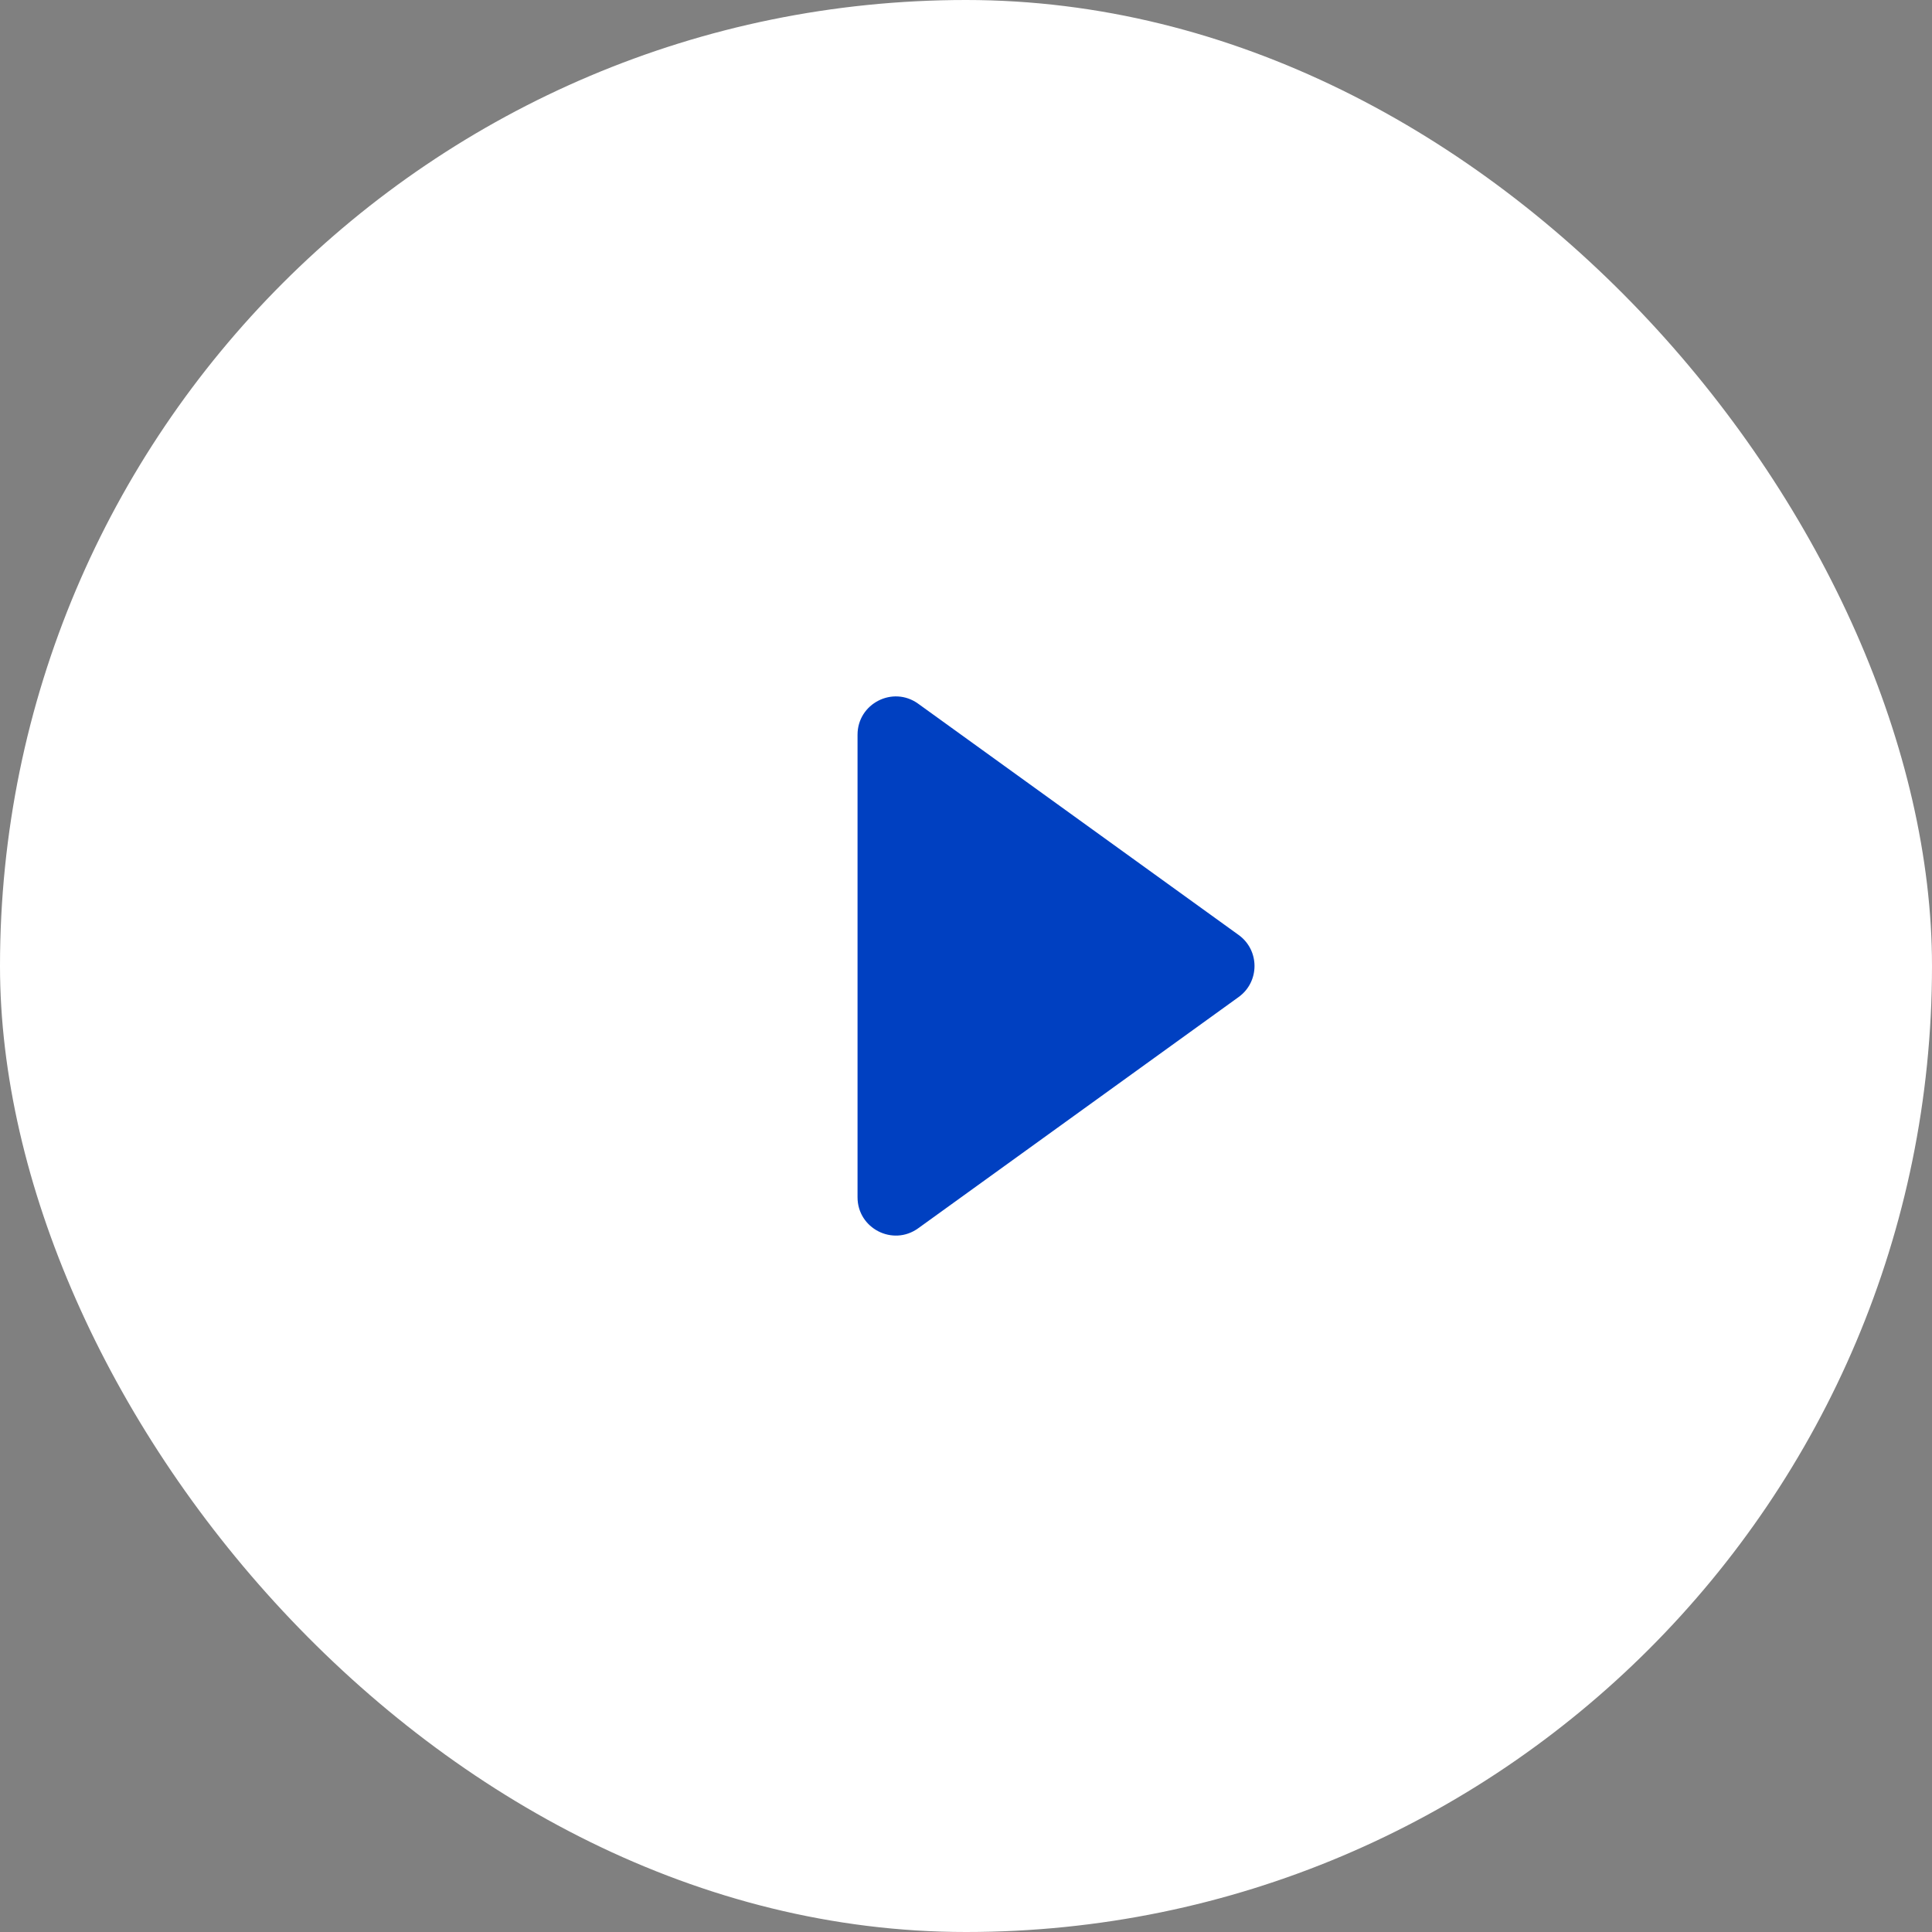
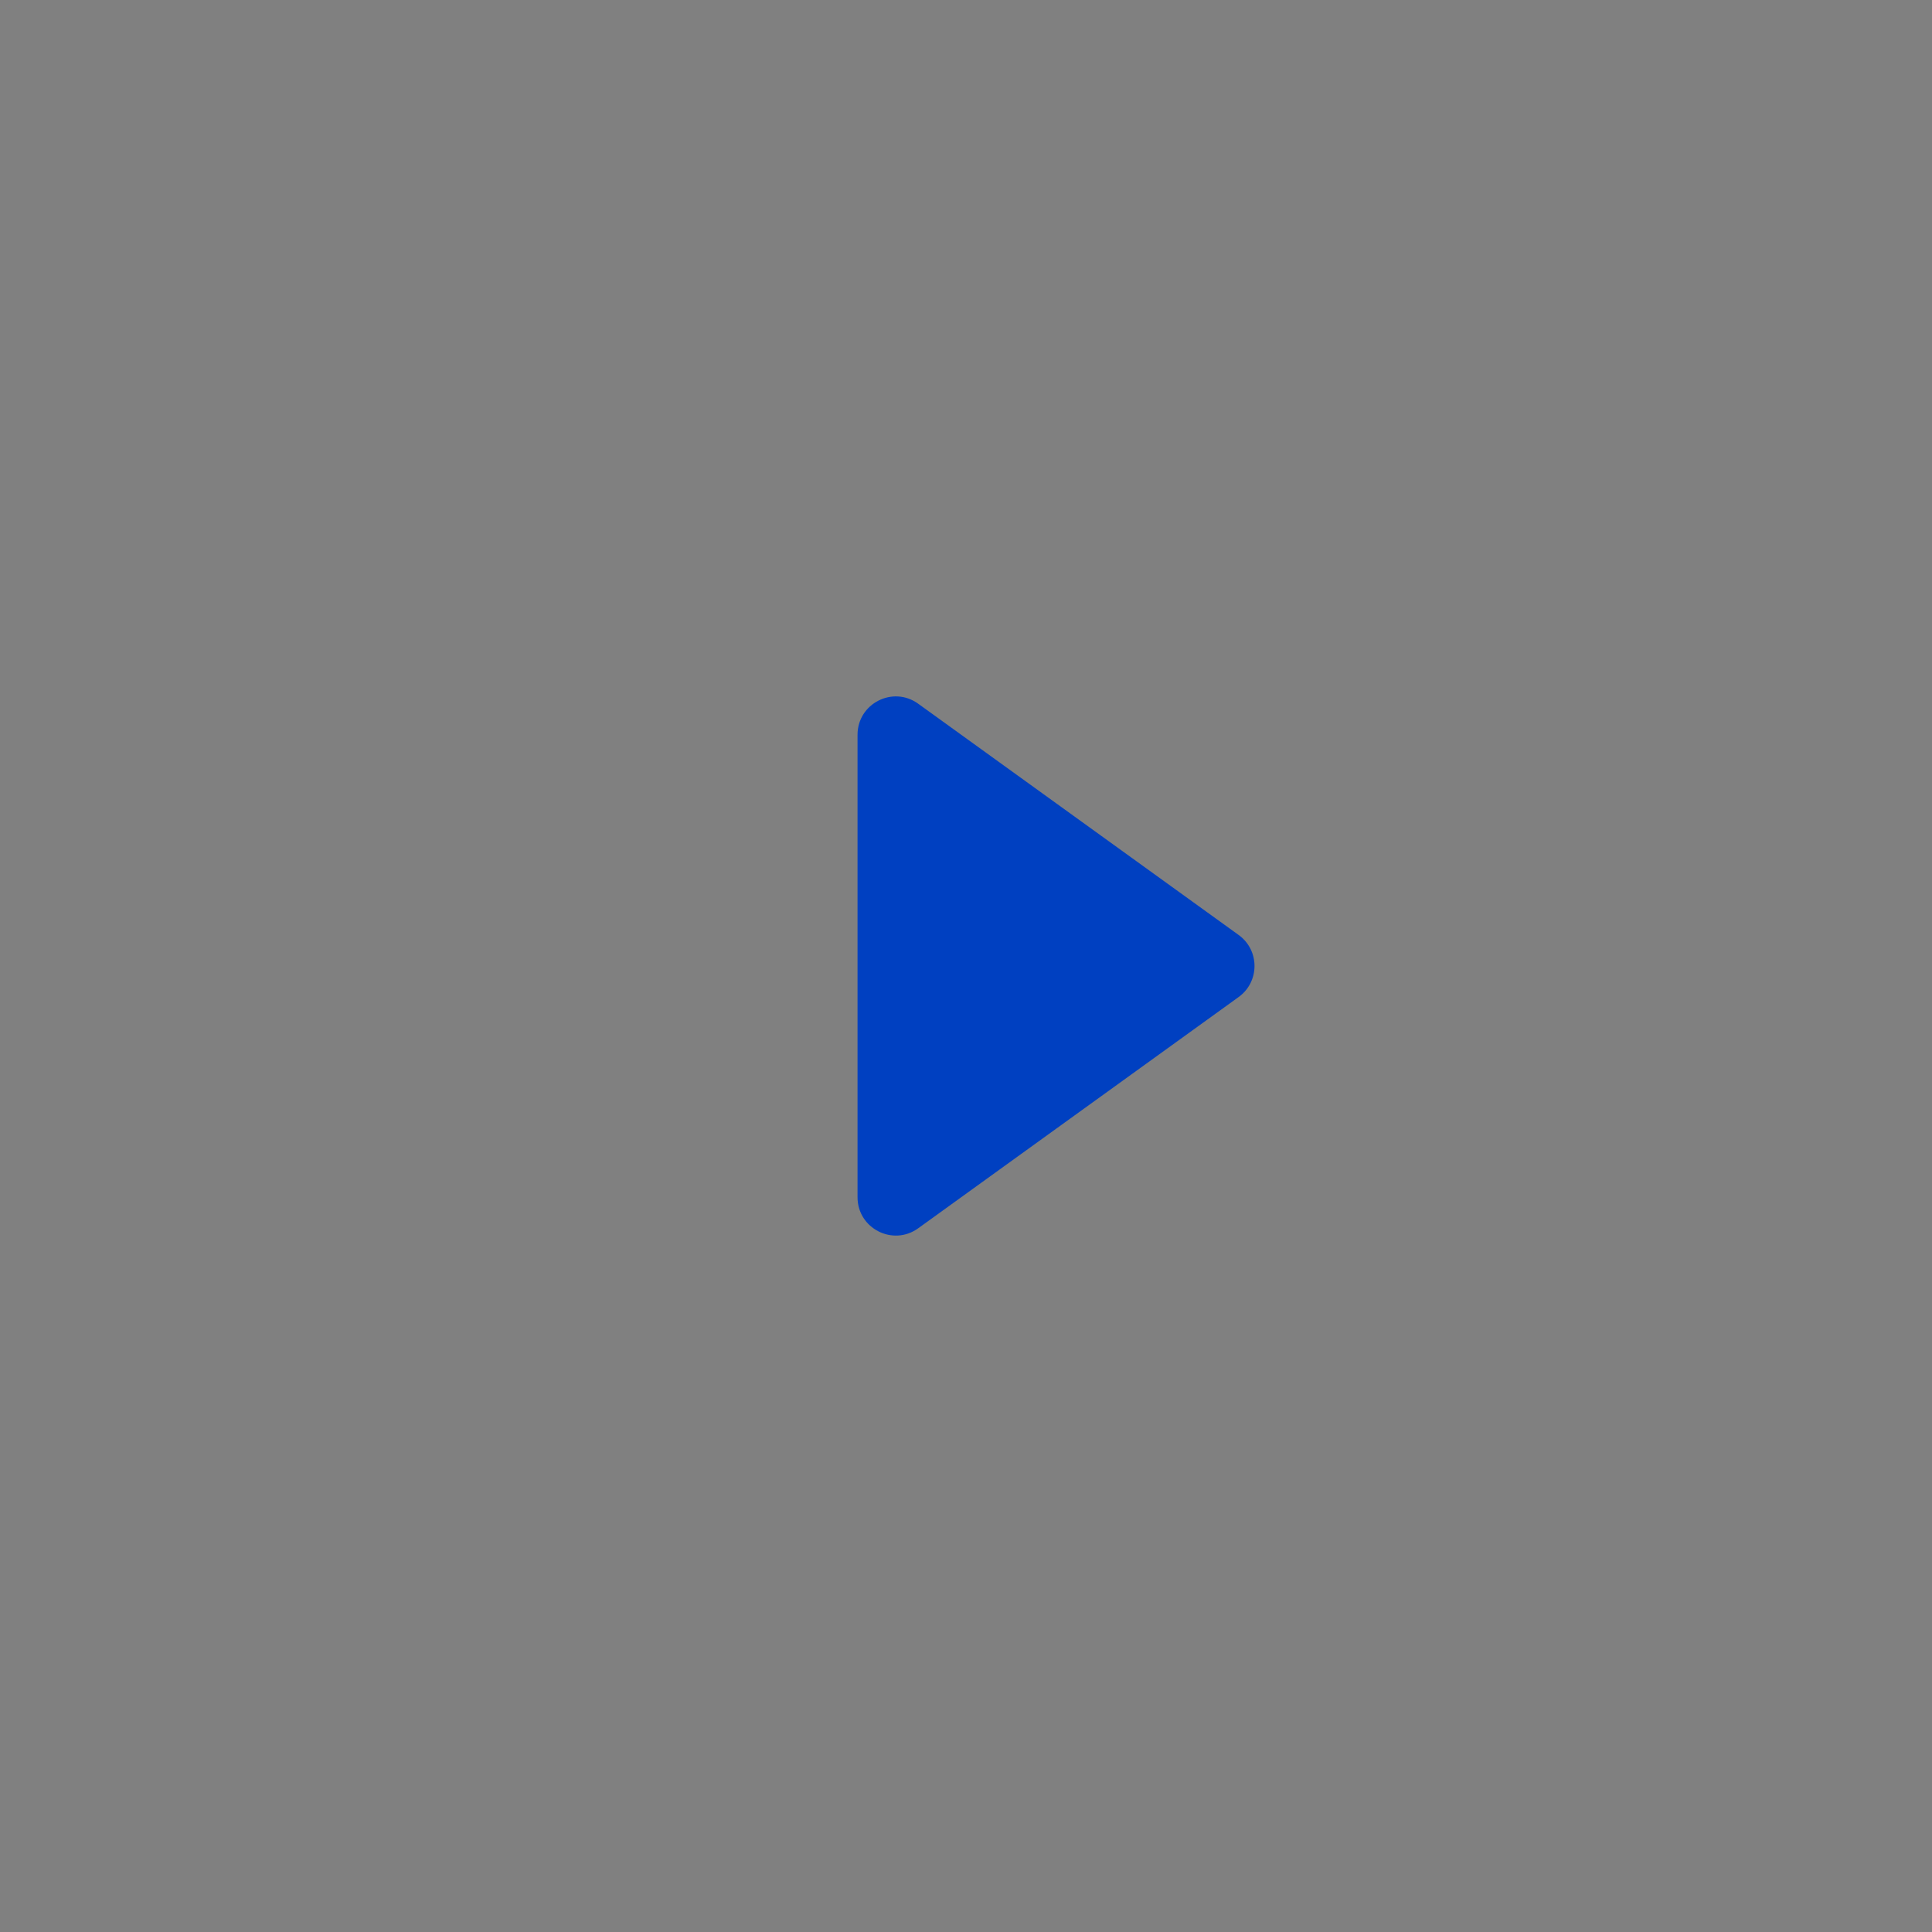
<svg xmlns="http://www.w3.org/2000/svg" width="101" height="101" viewBox="0 0 101 101" fill="none">
  <rect x="0" y="0" width="101" height="101" fill="#808080" stroke="none" />
-   <rect width="101" height="101" rx="50.5" fill="white" />
  <path d="M64.753 48.878C65.859 49.676 65.859 51.323 64.753 52.122L48 64.212C46.678 65.166 44.83 64.221 44.83 62.59V38.41C44.83 36.779 46.678 35.833 48 36.788L64.753 48.878Z" fill="#0040C1" />
</svg>